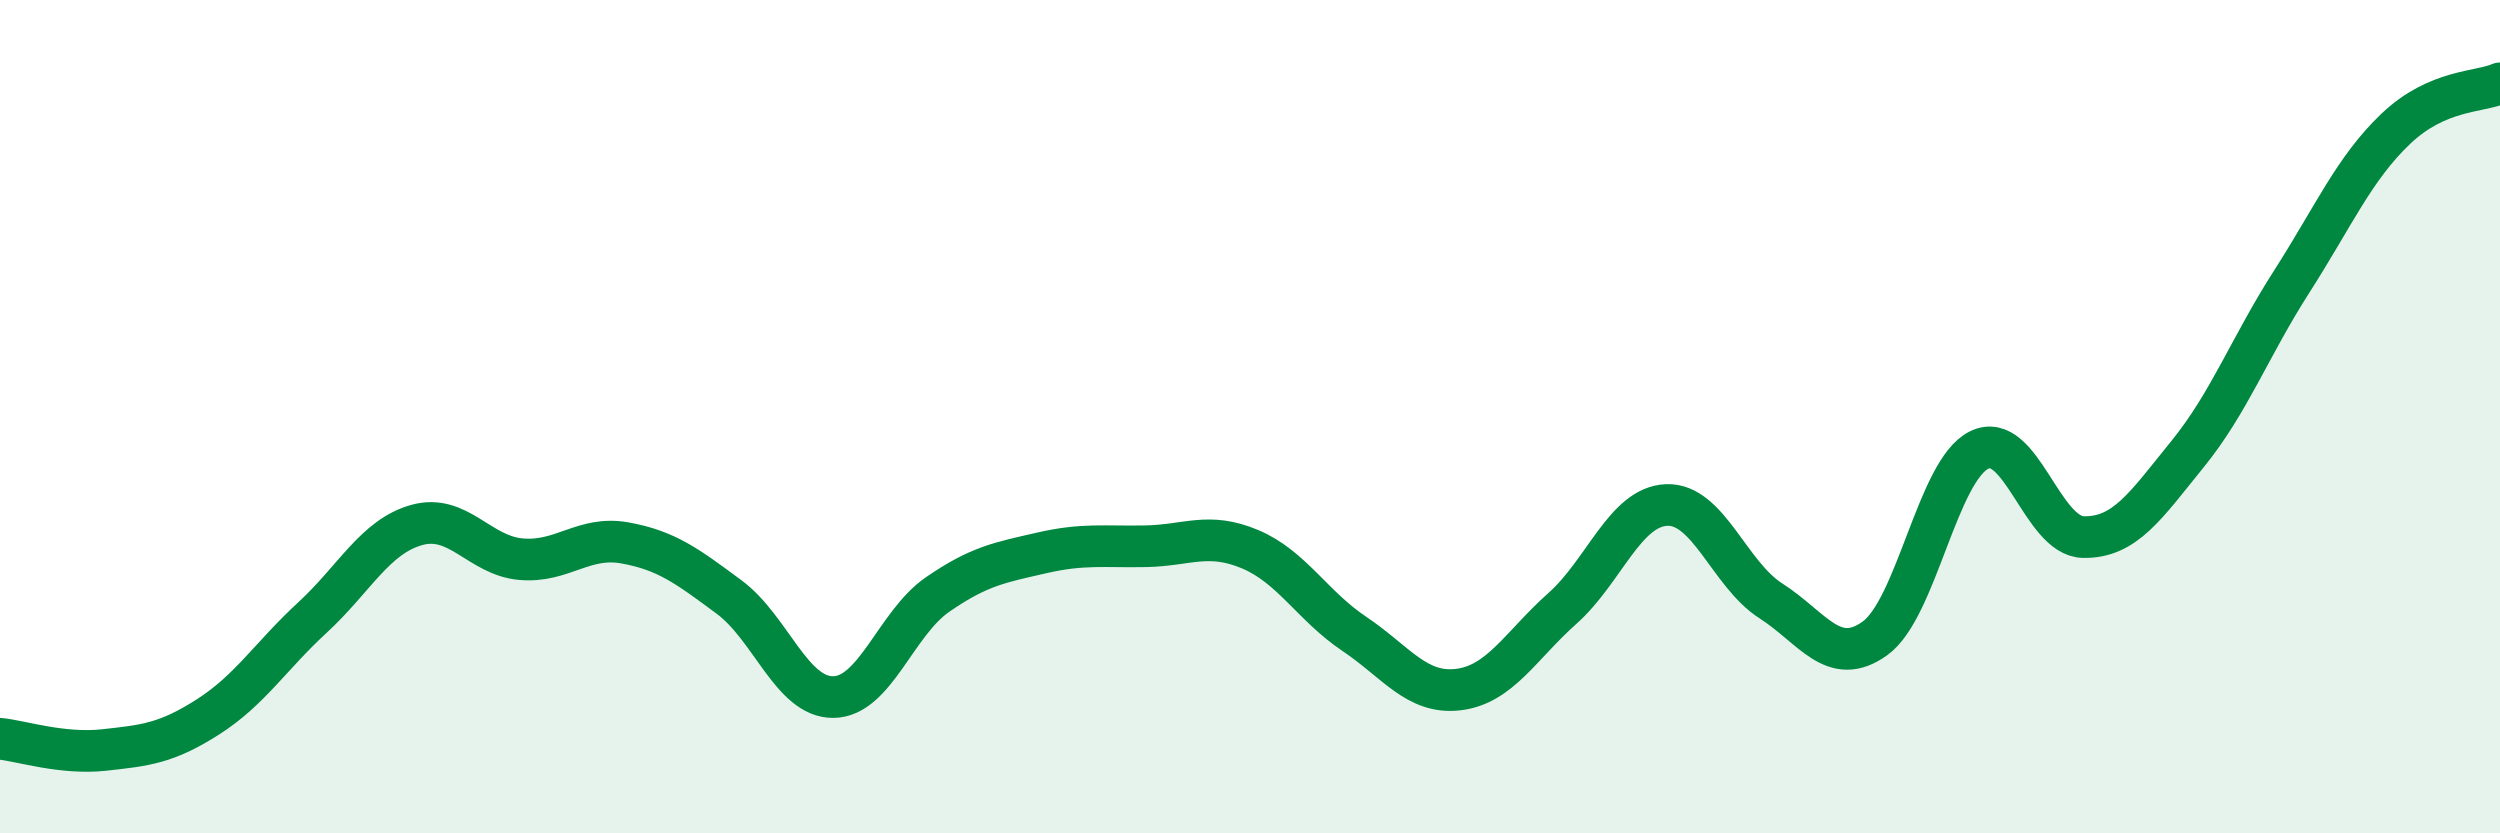
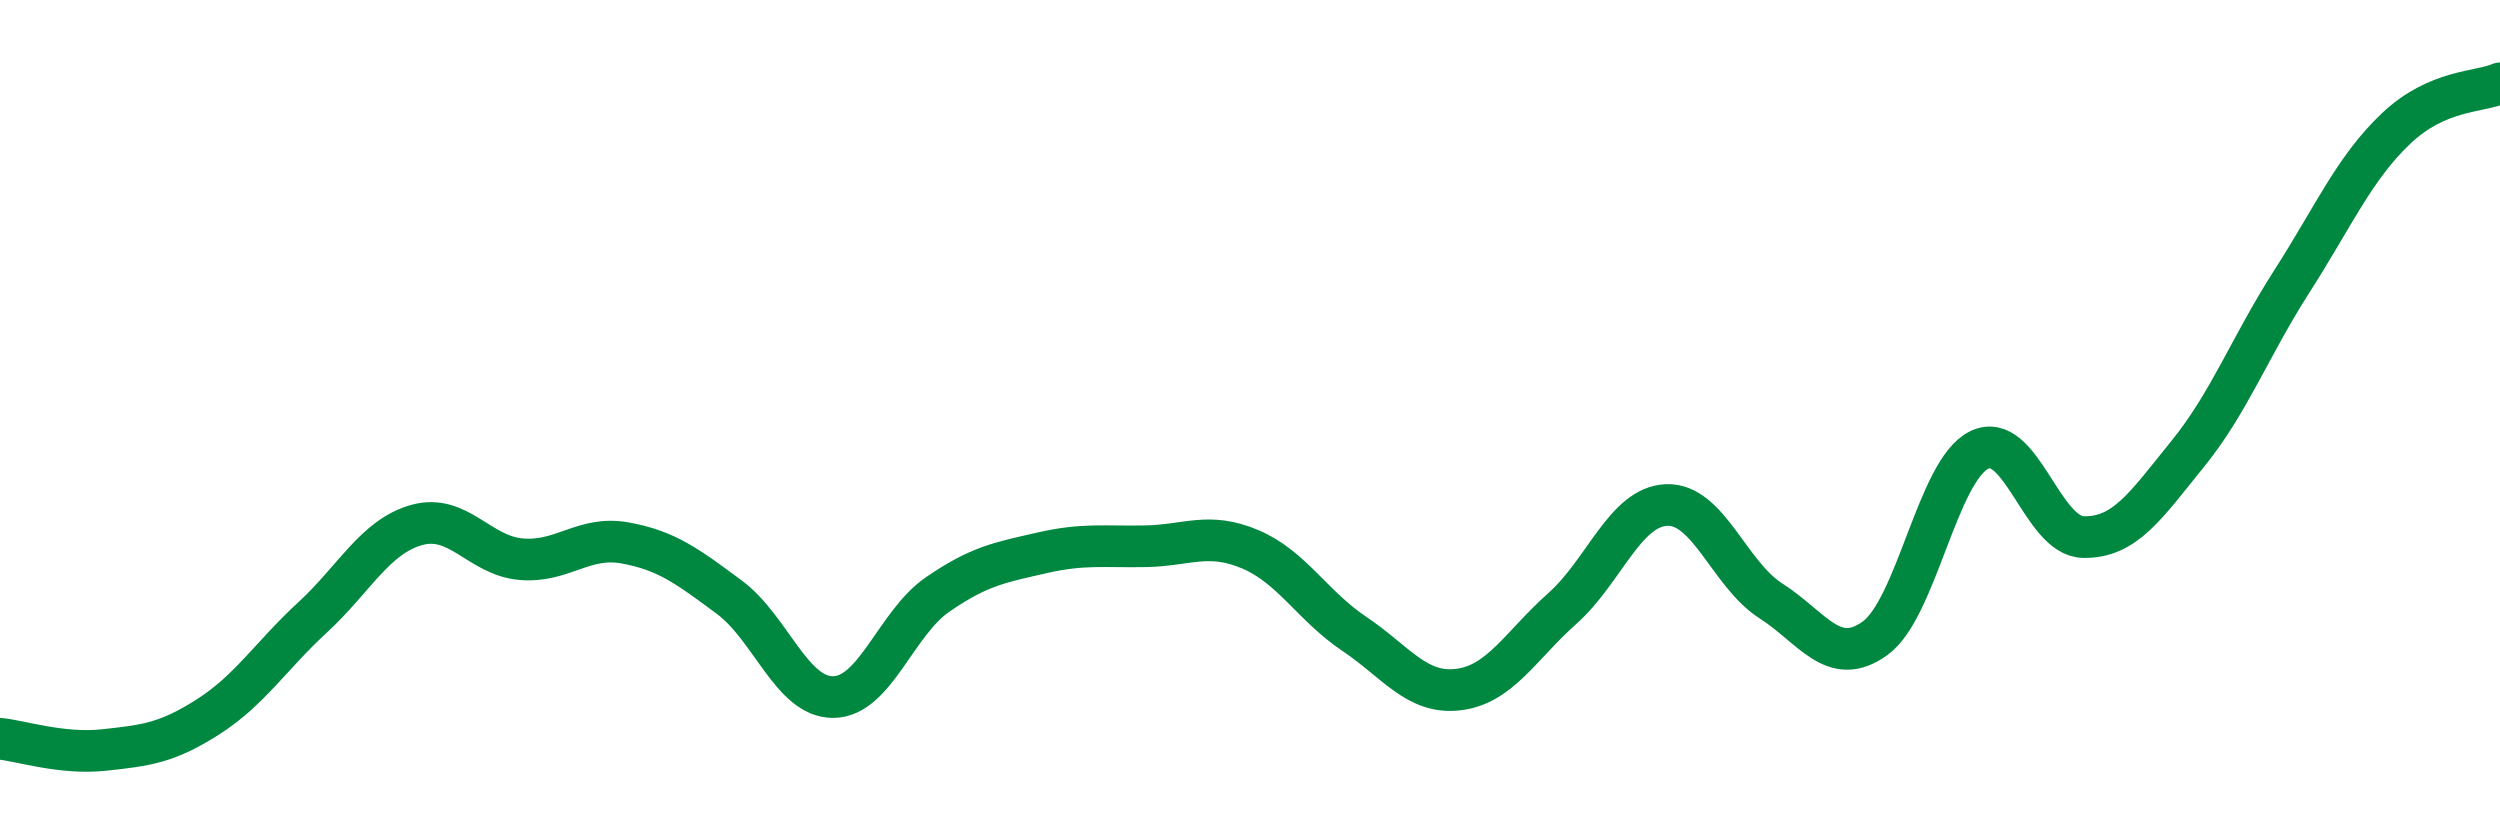
<svg xmlns="http://www.w3.org/2000/svg" width="60" height="20" viewBox="0 0 60 20">
-   <path d="M 0,17.73 C 0.5,17.78 1.5,18.11 2.5,18 C 3.5,17.89 4,17.84 5,17.2 C 6,16.56 6.5,15.74 7.5,14.82 C 8.5,13.9 9,12.88 10,12.6 C 11,12.32 11.5,13.33 12.5,13.42 C 13.5,13.51 14,12.85 15,13.03 C 16,13.21 16.5,13.59 17.5,14.33 C 18.5,15.07 19,16.74 20,16.73 C 21,16.72 21.5,14.96 22.5,14.27 C 23.5,13.58 24,13.5 25,13.27 C 26,13.04 26.5,13.13 27.5,13.11 C 28.5,13.09 29,12.76 30,13.18 C 31,13.6 31.5,14.54 32.5,15.21 C 33.5,15.88 34,16.67 35,16.55 C 36,16.43 36.5,15.49 37.5,14.6 C 38.5,13.71 39,12.16 40,12.12 C 41,12.08 41.5,13.78 42.5,14.42 C 43.5,15.06 44,16.04 45,15.32 C 46,14.6 46.5,11.29 47.5,10.8 C 48.5,10.31 49,12.87 50,12.89 C 51,12.91 51.5,12.13 52.5,10.9 C 53.5,9.67 54,8.32 55,6.76 C 56,5.2 56.5,4.04 57.5,3.09 C 58.5,2.14 59.5,2.22 60,2L60 20L0 20Z" fill="#008740" opacity="0.1" stroke-linecap="round" stroke-linejoin="round" />
  <path d="M 0,17.73 C 0.5,17.78 1.5,18.11 2.5,18 C 3.5,17.89 4,17.84 5,17.2 C 6,16.56 6.5,15.74 7.5,14.82 C 8.5,13.9 9,12.88 10,12.6 C 11,12.32 11.5,13.33 12.5,13.42 C 13.5,13.51 14,12.85 15,13.03 C 16,13.21 16.5,13.59 17.5,14.33 C 18.5,15.07 19,16.74 20,16.73 C 21,16.72 21.5,14.96 22.5,14.27 C 23.5,13.58 24,13.5 25,13.27 C 26,13.04 26.5,13.13 27.5,13.11 C 28.5,13.09 29,12.76 30,13.18 C 31,13.6 31.5,14.54 32.5,15.21 C 33.5,15.88 34,16.67 35,16.55 C 36,16.43 36.5,15.49 37.5,14.6 C 38.5,13.71 39,12.16 40,12.12 C 41,12.08 41.5,13.78 42.5,14.42 C 43.5,15.06 44,16.04 45,15.32 C 46,14.6 46.5,11.29 47.5,10.8 C 48.5,10.31 49,12.87 50,12.89 C 51,12.91 51.5,12.13 52.5,10.9 C 53.5,9.67 54,8.32 55,6.76 C 56,5.2 56.5,4.04 57.5,3.09 C 58.5,2.14 59.5,2.22 60,2" stroke="#008740" stroke-width="1" fill="none" stroke-linecap="round" stroke-linejoin="round" />
</svg>